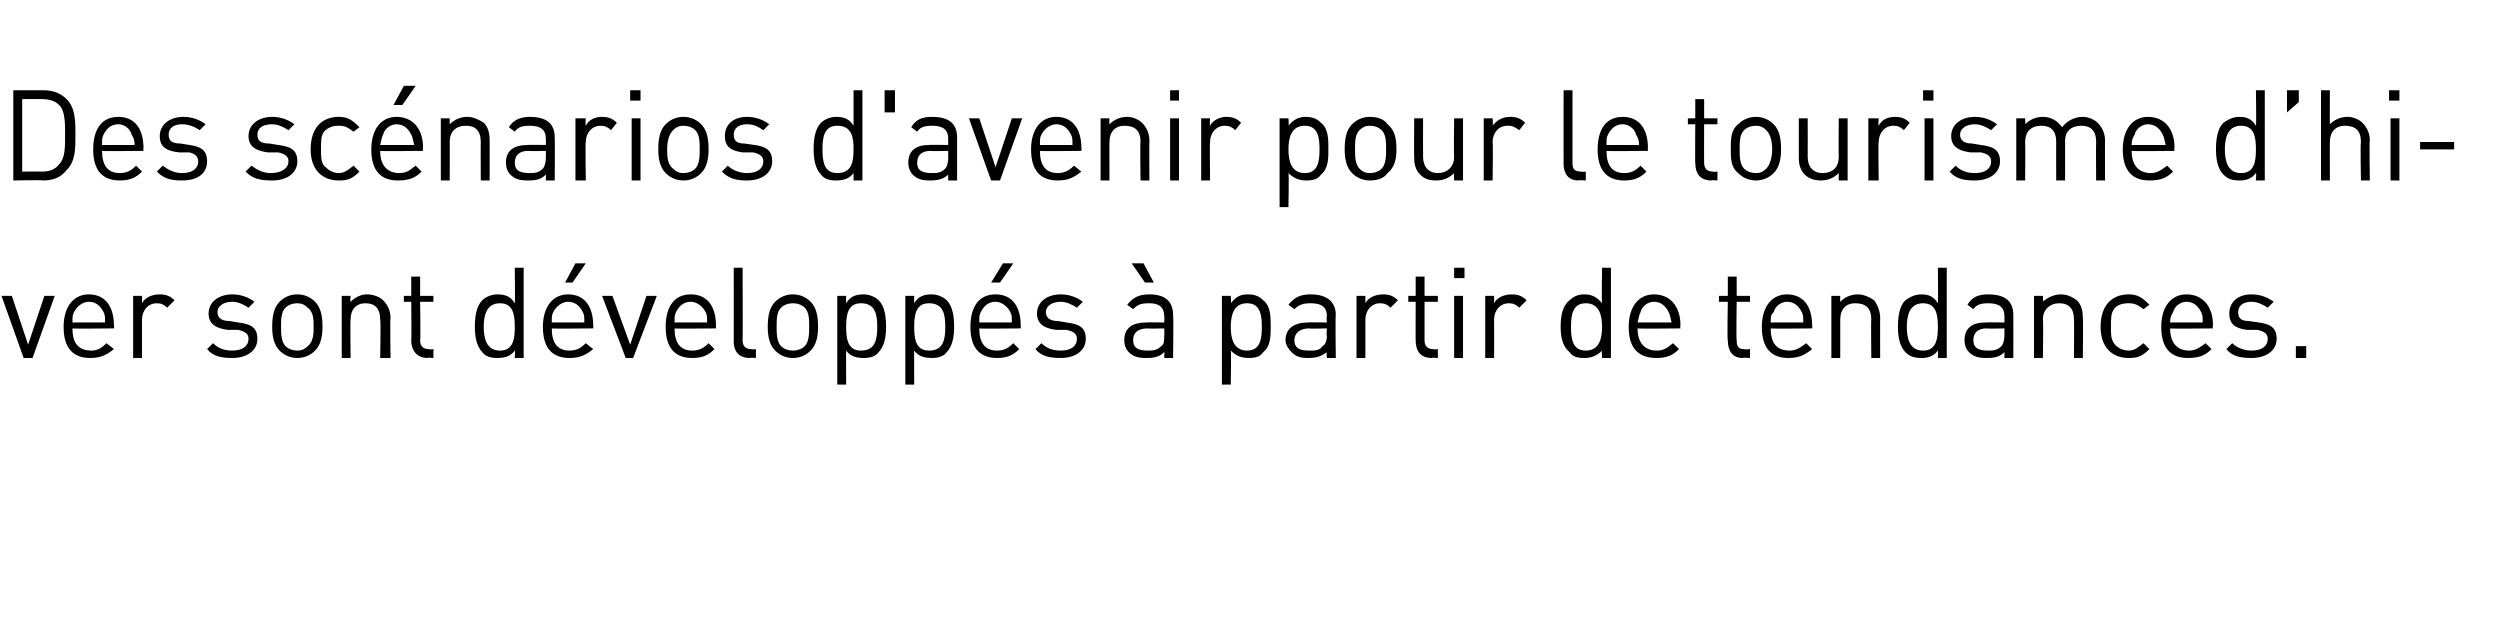
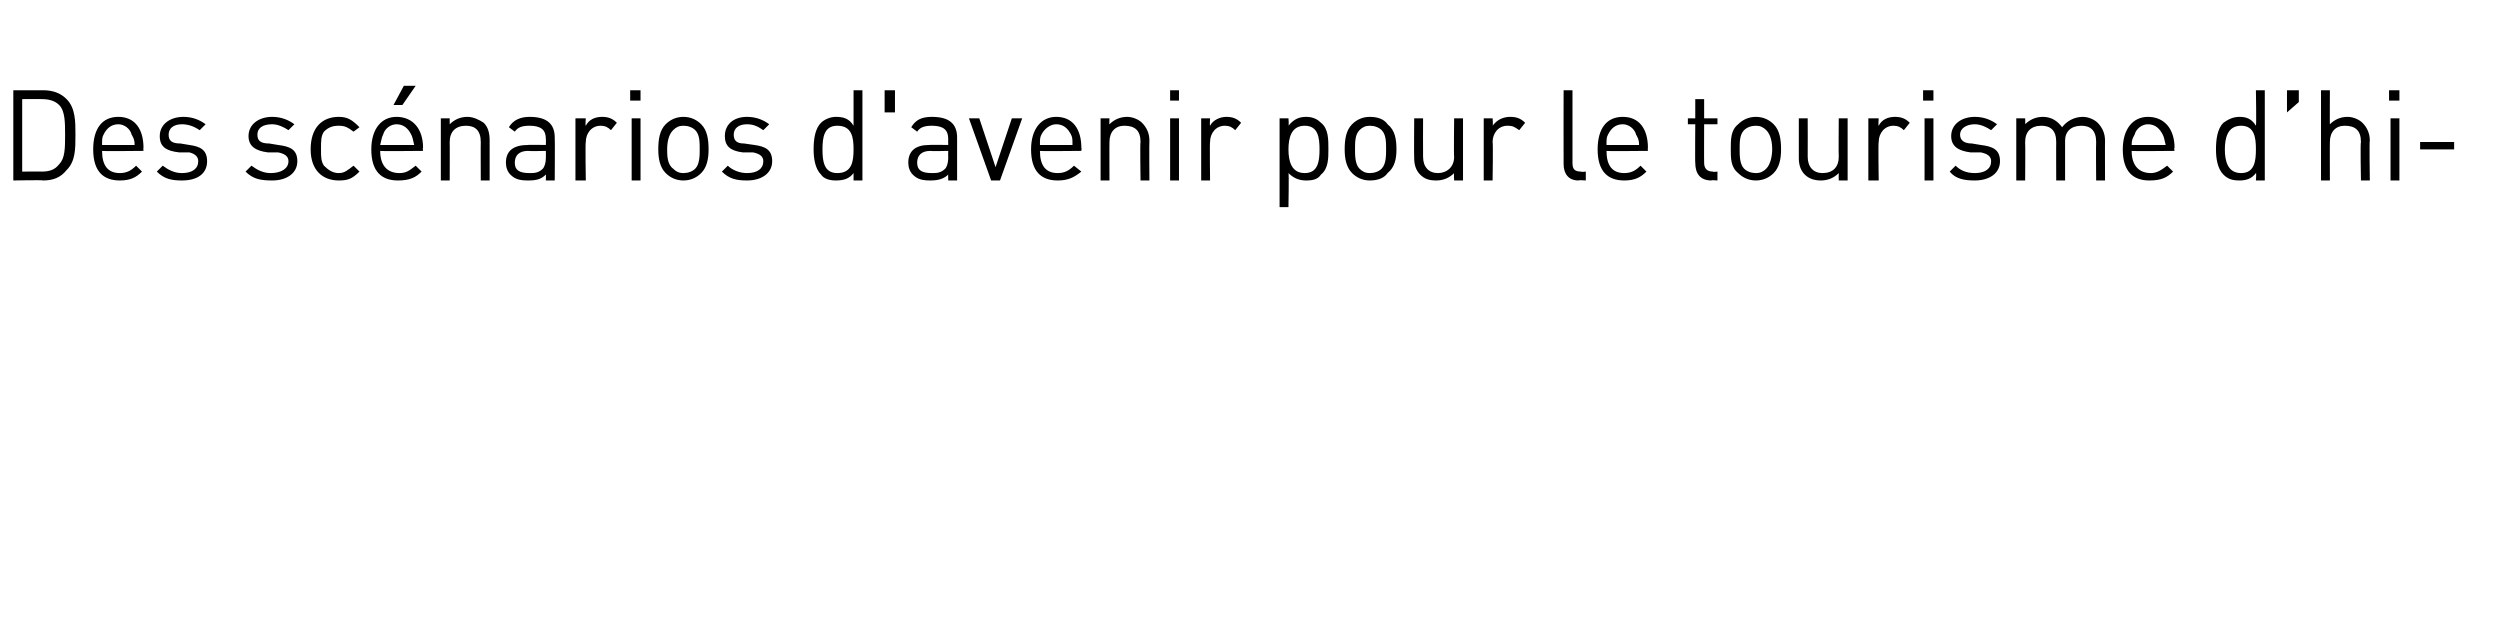
<svg xmlns="http://www.w3.org/2000/svg" version="1.1" width="169px" height="43px" viewBox="0 0 169 43">
  <desc>Des sc narios d'avenir pour le tourisme d’hiver sont d velopp s partir de tendances.</desc>
  <defs />
  <g id="Polygon7265">
-     <path d="M 0.1 20 L 0.8 20 L 1.9 23.3 L 3 20 L 3.7 20 L 2.2 24.2 L 1.6 24.2 L 0.1 20 Z M 7.7 22 C 7.74 21.96 7.7 22.2 7.7 22.2 C 7.7 22.2 4.92 22.23 4.9 22.2 C 4.9 23.2 5.3 23.7 6.2 23.7 C 6.6 23.7 6.9 23.5 7.2 23.2 C 7.2 23.2 7.7 23.6 7.7 23.6 C 7.2 24 6.8 24.2 6.1 24.2 C 5 24.2 4.3 23.6 4.3 22.1 C 4.3 20.7 5 19.9 6 19.9 C 7.1 19.9 7.7 20.7 7.7 22 Z M 5 21.1 C 4.9 21.3 4.9 21.4 4.9 21.8 C 4.9 21.8 7.1 21.8 7.1 21.8 C 7.1 21.4 7.1 21.3 7 21.1 C 6.8 20.7 6.5 20.4 6 20.4 C 5.6 20.4 5.2 20.7 5 21.1 Z M 11.8 20.3 C 11.8 20.3 11.3 20.8 11.3 20.8 C 11.1 20.6 10.9 20.5 10.6 20.5 C 10 20.5 9.6 21 9.6 21.6 C 9.6 21.6 9.6 24.2 9.6 24.2 L 9 24.2 L 9 20 L 9.6 20 C 9.6 20 9.6 20.49 9.6 20.5 C 9.8 20.1 10.3 19.9 10.8 19.9 C 11.2 19.9 11.5 20 11.8 20.3 Z M 17.2 20.4 C 17.2 20.4 16.8 20.8 16.8 20.8 C 16.5 20.6 16.1 20.4 15.7 20.4 C 15.1 20.4 14.7 20.7 14.7 21.1 C 14.7 21.5 15 21.7 15.5 21.7 C 15.5 21.7 16.1 21.8 16.1 21.8 C 16.9 21.9 17.4 22.1 17.4 22.9 C 17.4 23.7 16.7 24.2 15.7 24.2 C 15 24.2 14.4 24.1 14 23.6 C 14 23.6 14.4 23.2 14.4 23.2 C 14.7 23.5 15.1 23.7 15.7 23.7 C 16.4 23.7 16.8 23.4 16.8 22.9 C 16.8 22.6 16.6 22.4 16.1 22.3 C 16.1 22.3 15.4 22.3 15.4 22.3 C 14.6 22.2 14.1 21.9 14.1 21.2 C 14.1 20.4 14.8 19.9 15.7 19.9 C 16.3 19.9 16.8 20.1 17.2 20.4 Z M 21.3 20.4 C 21.7 20.8 21.8 21.4 21.8 22.1 C 21.8 22.7 21.7 23.3 21.3 23.7 C 21 24 20.6 24.2 20.1 24.2 C 19.6 24.2 19.2 24 18.9 23.7 C 18.5 23.3 18.4 22.7 18.4 22.1 C 18.4 21.4 18.5 20.8 18.9 20.4 C 19.2 20.1 19.6 19.9 20.1 19.9 C 20.6 19.9 21 20.1 21.3 20.4 Z M 19.3 20.8 C 19 21.1 19 21.6 19 22.1 C 19 22.5 19 23.1 19.3 23.4 C 19.5 23.6 19.8 23.7 20.1 23.7 C 20.4 23.7 20.6 23.6 20.8 23.4 C 21.2 23.1 21.2 22.5 21.2 22.1 C 21.2 21.6 21.2 21.1 20.8 20.8 C 20.6 20.6 20.4 20.5 20.1 20.5 C 19.8 20.5 19.5 20.6 19.3 20.8 Z M 25.9 20.3 C 26.2 20.6 26.4 21 26.4 21.5 C 26.36 21.49 26.4 24.2 26.4 24.2 L 25.7 24.2 C 25.7 24.2 25.75 21.59 25.7 21.6 C 25.7 20.8 25.3 20.5 24.7 20.5 C 24.1 20.5 23.7 20.9 23.7 21.6 C 23.67 21.59 23.7 24.2 23.7 24.2 L 23.1 24.2 L 23.1 20 L 23.7 20 C 23.7 20 23.66 20.45 23.7 20.4 C 24 20.1 24.4 19.9 24.8 19.9 C 25.3 19.9 25.7 20.1 25.9 20.3 Z M 28.4 20 L 29.3 20 L 29.3 20.4 L 28.4 20.4 C 28.4 20.4 28.44 23.02 28.4 23 C 28.4 23.4 28.6 23.6 29 23.6 C 29.01 23.64 29.3 23.6 29.3 23.6 L 29.3 24.2 C 29.3 24.2 28.9 24.16 28.9 24.2 C 28.2 24.2 27.8 23.7 27.8 23 C 27.83 23.04 27.8 20.4 27.8 20.4 L 27.3 20.4 L 27.3 20 L 27.8 20 L 27.8 18.7 L 28.4 18.7 L 28.4 20 Z M 35.4 24.2 L 34.8 24.2 C 34.8 24.2 34.83 23.67 34.8 23.7 C 34.5 24.1 34.1 24.2 33.6 24.2 C 33.2 24.2 32.8 24.1 32.6 23.8 C 32.2 23.4 32.1 22.7 32.1 22.1 C 32.1 21.4 32.2 20.7 32.6 20.3 C 32.8 20.1 33.2 19.9 33.6 19.9 C 34.1 19.9 34.5 20 34.8 20.5 C 34.83 20.47 34.8 18.1 34.8 18.1 L 35.4 18.1 L 35.4 24.2 Z M 32.7 22.1 C 32.7 22.9 32.9 23.7 33.8 23.7 C 34.7 23.7 34.8 22.9 34.8 22.1 C 34.8 21.3 34.7 20.5 33.8 20.5 C 32.9 20.5 32.7 21.3 32.7 22.1 Z M 40.1 22 C 40.13 21.96 40.1 22.2 40.1 22.2 C 40.1 22.2 37.31 22.23 37.3 22.2 C 37.3 23.2 37.7 23.7 38.5 23.7 C 39 23.7 39.3 23.5 39.6 23.2 C 39.6 23.2 40.1 23.6 40.1 23.6 C 39.6 24 39.2 24.2 38.5 24.2 C 37.4 24.2 36.7 23.6 36.7 22.1 C 36.7 20.7 37.4 19.9 38.4 19.9 C 39.5 19.9 40.1 20.7 40.1 22 Z M 37.4 21.1 C 37.3 21.3 37.3 21.4 37.3 21.8 C 37.3 21.8 39.5 21.8 39.5 21.8 C 39.5 21.4 39.5 21.3 39.4 21.1 C 39.2 20.7 38.9 20.4 38.4 20.4 C 38 20.4 37.6 20.7 37.4 21.1 Z M 38.7 19.1 L 38.2 19.1 L 38.9 17.8 L 39.6 17.8 L 38.7 19.1 Z M 40.7 20 L 41.4 20 L 42.6 23.3 L 43.7 20 L 44.4 20 L 42.8 24.2 L 42.3 24.2 L 40.7 20 Z M 48.4 22 C 48.39 21.96 48.4 22.2 48.4 22.2 C 48.4 22.2 45.57 22.23 45.6 22.2 C 45.6 23.2 46 23.7 46.8 23.7 C 47.3 23.7 47.6 23.5 47.9 23.2 C 47.9 23.2 48.3 23.6 48.3 23.6 C 47.9 24 47.5 24.2 46.8 24.2 C 45.7 24.2 45 23.6 45 22.1 C 45 20.7 45.6 19.9 46.7 19.9 C 47.8 19.9 48.4 20.7 48.4 22 Z M 45.7 21.1 C 45.6 21.3 45.6 21.4 45.6 21.8 C 45.6 21.8 47.8 21.8 47.8 21.8 C 47.8 21.4 47.8 21.3 47.7 21.1 C 47.5 20.7 47.1 20.4 46.7 20.4 C 46.2 20.4 45.9 20.7 45.7 21.1 Z M 50.2 23 C 50.2 23.4 50.4 23.6 50.8 23.6 C 50.78 23.64 51.1 23.6 51.1 23.6 L 51.1 24.2 C 51.1 24.2 50.67 24.16 50.7 24.2 C 49.9 24.2 49.6 23.7 49.6 23.1 C 49.61 23.05 49.6 18.1 49.6 18.1 L 50.2 18.1 C 50.2 18.1 50.22 23.02 50.2 23 Z M 54.8 20.4 C 55.2 20.8 55.3 21.4 55.3 22.1 C 55.3 22.7 55.2 23.3 54.8 23.7 C 54.5 24 54.1 24.2 53.6 24.2 C 53.1 24.2 52.7 24 52.4 23.7 C 52 23.3 51.9 22.7 51.9 22.1 C 51.9 21.4 52 20.8 52.4 20.4 C 52.7 20.1 53.1 19.9 53.6 19.9 C 54.1 19.9 54.5 20.1 54.8 20.4 Z M 52.8 20.8 C 52.5 21.1 52.5 21.6 52.5 22.1 C 52.5 22.5 52.5 23.1 52.8 23.4 C 53 23.6 53.3 23.7 53.6 23.7 C 53.9 23.7 54.2 23.6 54.4 23.4 C 54.7 23.1 54.7 22.5 54.7 22.1 C 54.7 21.6 54.7 21.1 54.4 20.8 C 54.2 20.6 53.9 20.5 53.6 20.5 C 53.3 20.5 53 20.6 52.8 20.8 Z M 59.4 20.3 C 59.8 20.7 59.9 21.4 59.9 22.1 C 59.9 22.7 59.8 23.4 59.4 23.8 C 59.2 24.1 58.8 24.2 58.4 24.2 C 57.9 24.2 57.5 24.1 57.2 23.7 C 57.19 23.67 57.2 26 57.2 26 L 56.6 26 L 56.6 20 L 57.2 20 C 57.2 20 57.19 20.47 57.2 20.5 C 57.5 20 57.9 19.9 58.4 19.9 C 58.8 19.9 59.2 20.1 59.4 20.3 Z M 57.2 22.1 C 57.2 22.9 57.3 23.7 58.2 23.7 C 59.2 23.7 59.3 22.9 59.3 22.1 C 59.3 21.3 59.2 20.5 58.2 20.5 C 57.3 20.5 57.2 21.3 57.2 22.1 Z M 64 20.3 C 64.4 20.7 64.5 21.4 64.5 22.1 C 64.5 22.7 64.4 23.4 64 23.8 C 63.8 24.1 63.4 24.2 63 24.2 C 62.5 24.2 62.1 24.1 61.8 23.7 C 61.79 23.67 61.8 26 61.8 26 L 61.2 26 L 61.2 20 L 61.8 20 C 61.8 20 61.79 20.47 61.8 20.5 C 62.1 20 62.5 19.9 63 19.9 C 63.4 19.9 63.8 20.1 64 20.3 Z M 61.8 22.1 C 61.8 22.9 61.9 23.7 62.8 23.7 C 63.8 23.7 63.9 22.9 63.9 22.1 C 63.9 21.3 63.8 20.5 62.8 20.5 C 61.9 20.5 61.8 21.3 61.8 22.1 Z M 69 22 C 69.01 21.96 69 22.2 69 22.2 C 69 22.2 66.19 22.23 66.2 22.2 C 66.2 23.2 66.6 23.7 67.4 23.7 C 67.9 23.7 68.2 23.5 68.5 23.2 C 68.5 23.2 68.9 23.6 68.9 23.6 C 68.5 24 68.1 24.2 67.4 24.2 C 66.3 24.2 65.6 23.6 65.6 22.1 C 65.6 20.7 66.2 19.9 67.3 19.9 C 68.4 19.9 69 20.7 69 22 Z M 66.3 21.1 C 66.2 21.3 66.2 21.4 66.2 21.8 C 66.2 21.8 68.4 21.8 68.4 21.8 C 68.4 21.4 68.4 21.3 68.3 21.1 C 68.1 20.7 67.7 20.4 67.3 20.4 C 66.8 20.4 66.5 20.7 66.3 21.1 Z M 67.6 19.1 L 67 19.1 L 67.8 17.8 L 68.5 17.8 L 67.6 19.1 Z M 73.2 20.4 C 73.2 20.4 72.8 20.8 72.8 20.8 C 72.5 20.6 72.1 20.4 71.7 20.4 C 71.1 20.4 70.7 20.7 70.7 21.1 C 70.7 21.5 71 21.7 71.5 21.7 C 71.5 21.7 72.1 21.8 72.1 21.8 C 72.9 21.9 73.4 22.1 73.4 22.9 C 73.4 23.7 72.7 24.2 71.7 24.2 C 71 24.2 70.4 24.1 70 23.6 C 70 23.6 70.4 23.2 70.4 23.2 C 70.7 23.5 71.1 23.7 71.7 23.7 C 72.4 23.7 72.8 23.4 72.8 22.9 C 72.8 22.6 72.6 22.4 72.1 22.3 C 72.1 22.3 71.4 22.3 71.4 22.3 C 70.6 22.2 70.1 21.9 70.1 21.2 C 70.1 20.4 70.8 19.9 71.7 19.9 C 72.3 19.9 72.8 20.1 73.2 20.4 Z M 79.3 21.3 C 79.34 21.32 79.3 24.2 79.3 24.2 L 78.7 24.2 C 78.7 24.2 78.73 23.76 78.7 23.8 C 78.4 24.1 78.1 24.2 77.5 24.2 C 76.9 24.2 76.6 24.1 76.3 23.8 C 76.1 23.6 76 23.3 76 23 C 76 22.2 76.5 21.8 77.5 21.8 C 77.48 21.78 78.7 21.8 78.7 21.8 C 78.7 21.8 78.73 21.38 78.7 21.4 C 78.7 20.8 78.4 20.5 77.7 20.5 C 77.1 20.5 76.9 20.6 76.6 20.9 C 76.6 20.9 76.2 20.6 76.2 20.6 C 76.6 20.1 77 19.9 77.7 19.9 C 78.8 19.9 79.3 20.4 79.3 21.3 Z M 77.6 22.2 C 76.9 22.2 76.6 22.5 76.6 23 C 76.6 23.5 76.9 23.7 77.6 23.7 C 77.9 23.7 78.2 23.7 78.5 23.4 C 78.7 23.3 78.7 23 78.7 22.7 C 78.73 22.68 78.7 22.2 78.7 22.2 C 78.7 22.2 77.57 22.23 77.6 22.2 Z M 78 19.1 L 77.4 19.1 L 76.5 17.8 L 77.3 17.8 L 78 19.1 Z M 85.4 20.3 C 85.9 20.7 85.9 21.4 85.9 22.1 C 85.9 22.7 85.9 23.4 85.4 23.8 C 85.2 24.1 84.9 24.2 84.4 24.2 C 84 24.2 83.6 24.1 83.2 23.7 C 83.24 23.67 83.2 26 83.2 26 L 82.6 26 L 82.6 20 L 83.2 20 C 83.2 20 83.24 20.47 83.2 20.5 C 83.6 20 83.9 19.9 84.4 19.9 C 84.9 19.9 85.2 20.1 85.4 20.3 Z M 83.2 22.1 C 83.2 22.9 83.4 23.7 84.3 23.7 C 85.2 23.7 85.3 22.9 85.3 22.1 C 85.3 21.3 85.2 20.5 84.3 20.5 C 83.4 20.5 83.2 21.3 83.2 22.1 Z M 90.3 21.3 C 90.26 21.32 90.3 24.2 90.3 24.2 L 89.7 24.2 C 89.7 24.2 89.65 23.76 89.7 23.8 C 89.3 24.1 89 24.2 88.4 24.2 C 87.9 24.2 87.6 24.1 87.3 23.8 C 87.1 23.6 86.9 23.3 86.9 23 C 86.9 22.2 87.5 21.8 88.4 21.8 C 88.4 21.78 89.7 21.8 89.7 21.8 C 89.7 21.8 89.65 21.38 89.7 21.4 C 89.7 20.8 89.4 20.5 88.6 20.5 C 88.1 20.5 87.8 20.6 87.5 20.9 C 87.5 20.9 87.1 20.6 87.1 20.6 C 87.5 20.1 87.9 19.9 88.6 19.9 C 89.7 19.9 90.3 20.4 90.3 21.3 Z M 88.5 22.2 C 87.9 22.2 87.5 22.5 87.5 23 C 87.5 23.5 87.8 23.7 88.5 23.7 C 88.9 23.7 89.2 23.7 89.4 23.4 C 89.6 23.3 89.7 23 89.7 22.7 C 89.65 22.68 89.7 22.2 89.7 22.2 C 89.7 22.2 88.49 22.23 88.5 22.2 Z M 94.5 20.3 C 94.5 20.3 94 20.8 94 20.8 C 93.8 20.6 93.6 20.5 93.3 20.5 C 92.7 20.5 92.3 21 92.3 21.6 C 92.3 21.6 92.3 24.2 92.3 24.2 L 91.7 24.2 L 91.7 20 L 92.3 20 C 92.3 20 92.3 20.49 92.3 20.5 C 92.5 20.1 93 19.9 93.5 19.9 C 93.9 19.9 94.2 20 94.5 20.3 Z M 96.3 20 L 97.2 20 L 97.2 20.4 L 96.3 20.4 C 96.3 20.4 96.3 23.02 96.3 23 C 96.3 23.4 96.5 23.6 96.9 23.6 C 96.87 23.64 97.2 23.6 97.2 23.6 L 97.2 24.2 C 97.2 24.2 96.76 24.16 96.8 24.2 C 96 24.2 95.7 23.7 95.7 23 C 95.69 23.04 95.7 20.4 95.7 20.4 L 95.2 20.4 L 95.2 20 L 95.7 20 L 95.7 18.7 L 96.3 18.7 L 96.3 20 Z M 98.9 24.2 L 98.3 24.2 L 98.3 20 L 98.9 20 L 98.9 24.2 Z M 99 18.8 L 98.3 18.8 L 98.3 18.1 L 99 18.1 L 99 18.8 Z M 103.2 20.3 C 103.2 20.3 102.7 20.8 102.7 20.8 C 102.5 20.6 102.3 20.5 102 20.5 C 101.4 20.5 101 21 101 21.6 C 101.01 21.6 101 24.2 101 24.2 L 100.4 24.2 L 100.4 20 L 101 20 C 101 20 101.01 20.49 101 20.5 C 101.2 20.1 101.7 19.9 102.2 19.9 C 102.6 19.9 102.9 20 103.2 20.3 Z M 108.9 24.2 L 108.3 24.2 C 108.3 24.2 108.26 23.67 108.3 23.7 C 107.9 24.1 107.5 24.2 107.1 24.2 C 106.6 24.2 106.3 24.1 106.1 23.8 C 105.6 23.4 105.5 22.7 105.5 22.1 C 105.5 21.4 105.6 20.7 106.1 20.3 C 106.3 20.1 106.6 19.9 107.1 19.9 C 107.5 19.9 107.9 20 108.3 20.5 C 108.26 20.47 108.3 18.1 108.3 18.1 L 108.9 18.1 L 108.9 24.2 Z M 106.2 22.1 C 106.2 22.9 106.3 23.7 107.2 23.7 C 108.1 23.7 108.3 22.9 108.3 22.1 C 108.3 21.3 108.1 20.5 107.2 20.5 C 106.3 20.5 106.2 21.3 106.2 22.1 Z M 113.6 22 C 113.56 21.96 113.6 22.2 113.6 22.2 C 113.6 22.2 110.73 22.23 110.7 22.2 C 110.7 23.2 111.2 23.7 112 23.7 C 112.5 23.7 112.7 23.5 113.1 23.2 C 113.1 23.2 113.5 23.6 113.5 23.6 C 113.1 24 112.7 24.2 112 24.2 C 110.8 24.2 110.1 23.6 110.1 22.1 C 110.1 20.7 110.8 19.9 111.8 19.9 C 112.9 19.9 113.6 20.7 113.6 22 Z M 110.9 21.1 C 110.8 21.3 110.8 21.4 110.7 21.8 C 110.7 21.8 113 21.8 113 21.8 C 112.9 21.4 112.9 21.3 112.8 21.1 C 112.6 20.7 112.3 20.4 111.8 20.4 C 111.4 20.4 111 20.7 110.9 21.1 Z M 117.4 20 L 118.3 20 L 118.3 20.4 L 117.4 20.4 C 117.4 20.4 117.36 23.02 117.4 23 C 117.4 23.4 117.5 23.6 117.9 23.6 C 117.93 23.64 118.3 23.6 118.3 23.6 L 118.3 24.2 C 118.3 24.2 117.82 24.16 117.8 24.2 C 117.1 24.2 116.8 23.7 116.8 23 C 116.75 23.04 116.8 20.4 116.8 20.4 L 116.2 20.4 L 116.2 20 L 116.8 20 L 116.8 18.7 L 117.4 18.7 L 117.4 20 Z M 122.5 22 C 122.54 21.96 122.5 22.2 122.5 22.2 C 122.5 22.2 119.72 22.23 119.7 22.2 C 119.7 23.2 120.1 23.7 121 23.7 C 121.4 23.7 121.7 23.5 122.1 23.2 C 122.1 23.2 122.5 23.6 122.5 23.6 C 122 24 121.6 24.2 120.9 24.2 C 119.8 24.2 119.1 23.6 119.1 22.1 C 119.1 20.7 119.8 19.9 120.8 19.9 C 121.9 19.9 122.5 20.7 122.5 22 Z M 119.9 21.1 C 119.7 21.3 119.7 21.4 119.7 21.8 C 119.7 21.8 121.9 21.8 121.9 21.8 C 121.9 21.4 121.9 21.3 121.8 21.1 C 121.6 20.7 121.3 20.4 120.8 20.4 C 120.4 20.4 120 20.7 119.9 21.1 Z M 126.7 20.3 C 126.9 20.6 127.1 21 127.1 21.5 C 127.09 21.49 127.1 24.2 127.1 24.2 L 126.5 24.2 C 126.5 24.2 126.47 21.59 126.5 21.6 C 126.5 20.8 126.1 20.5 125.4 20.5 C 124.8 20.5 124.4 20.9 124.4 21.6 C 124.4 21.59 124.4 24.2 124.4 24.2 L 123.8 24.2 L 123.8 20 L 124.4 20 C 124.4 20 124.39 20.45 124.4 20.4 C 124.7 20.1 125.1 19.9 125.6 19.9 C 126 19.9 126.4 20.1 126.7 20.3 Z M 131.6 24.2 L 131 24.2 C 131 24.2 131.03 23.67 131 23.7 C 130.7 24.1 130.3 24.2 129.9 24.2 C 129.4 24.2 129.1 24.1 128.8 23.8 C 128.4 23.4 128.3 22.7 128.3 22.1 C 128.3 21.4 128.4 20.7 128.8 20.3 C 129.1 20.1 129.4 19.9 129.9 19.9 C 130.3 19.9 130.7 20 131 20.5 C 131.03 20.47 131 18.1 131 18.1 L 131.6 18.1 L 131.6 24.2 Z M 128.9 22.1 C 128.9 22.9 129.1 23.7 130 23.7 C 130.9 23.7 131 22.9 131 22.1 C 131 21.3 130.9 20.5 130 20.5 C 129.1 20.5 128.9 21.3 128.9 22.1 Z M 136.1 21.3 C 136.11 21.32 136.1 24.2 136.1 24.2 L 135.5 24.2 C 135.5 24.2 135.5 23.76 135.5 23.8 C 135.2 24.1 134.9 24.2 134.3 24.2 C 133.7 24.2 133.4 24.1 133.1 23.8 C 132.9 23.6 132.8 23.3 132.8 23 C 132.8 22.2 133.3 21.8 134.2 21.8 C 134.25 21.78 135.5 21.8 135.5 21.8 C 135.5 21.8 135.5 21.38 135.5 21.4 C 135.5 20.8 135.2 20.5 134.4 20.5 C 133.9 20.5 133.6 20.6 133.4 20.9 C 133.4 20.9 133 20.6 133 20.6 C 133.3 20.1 133.7 19.9 134.4 19.9 C 135.6 19.9 136.1 20.4 136.1 21.3 Z M 134.3 22.2 C 133.7 22.2 133.4 22.5 133.4 23 C 133.4 23.5 133.7 23.7 134.4 23.7 C 134.7 23.7 135 23.7 135.3 23.4 C 135.4 23.3 135.5 23 135.5 22.7 C 135.5 22.68 135.5 22.2 135.5 22.2 C 135.5 22.2 134.33 22.23 134.3 22.2 Z M 140.4 20.3 C 140.7 20.6 140.8 21 140.8 21.5 C 140.83 21.49 140.8 24.2 140.8 24.2 L 140.2 24.2 C 140.2 24.2 140.22 21.59 140.2 21.6 C 140.2 20.8 139.8 20.5 139.2 20.5 C 138.6 20.5 138.1 20.9 138.1 21.6 C 138.14 21.59 138.1 24.2 138.1 24.2 L 137.5 24.2 L 137.5 20 L 138.1 20 C 138.1 20 138.14 20.45 138.1 20.4 C 138.4 20.1 138.9 19.9 139.3 19.9 C 139.8 19.9 140.1 20.1 140.4 20.3 Z M 145.3 20.6 C 145.3 20.6 144.9 20.9 144.9 20.9 C 144.5 20.6 144.3 20.5 143.9 20.5 C 143.5 20.5 143.1 20.6 142.9 20.9 C 142.7 21.2 142.7 21.5 142.7 22.1 C 142.7 22.6 142.7 22.9 142.9 23.2 C 143.1 23.5 143.5 23.7 143.9 23.7 C 144.3 23.7 144.5 23.5 144.9 23.2 C 144.9 23.2 145.3 23.6 145.3 23.6 C 144.8 24.1 144.5 24.2 143.9 24.2 C 142.8 24.2 142 23.5 142 22.1 C 142 20.6 142.8 19.9 143.9 19.9 C 144.5 19.9 144.8 20.1 145.3 20.6 Z M 149.6 22 C 149.55 21.96 149.6 22.2 149.6 22.2 C 149.6 22.2 146.73 22.23 146.7 22.2 C 146.7 23.2 147.2 23.7 148 23.7 C 148.4 23.7 148.7 23.5 149.1 23.2 C 149.1 23.2 149.5 23.6 149.5 23.6 C 149.1 24 148.7 24.2 147.9 24.2 C 146.8 24.2 146.1 23.6 146.1 22.1 C 146.1 20.7 146.8 19.9 147.8 19.9 C 148.9 19.9 149.6 20.7 149.6 22 Z M 146.9 21.1 C 146.8 21.3 146.7 21.4 146.7 21.8 C 146.7 21.8 148.9 21.8 148.9 21.8 C 148.9 21.4 148.9 21.3 148.8 21.1 C 148.6 20.7 148.3 20.4 147.8 20.4 C 147.4 20.4 147 20.7 146.9 21.1 Z M 153.7 20.4 C 153.7 20.4 153.3 20.8 153.3 20.8 C 153 20.6 152.6 20.4 152.2 20.4 C 151.6 20.4 151.3 20.7 151.3 21.1 C 151.3 21.5 151.5 21.7 152 21.7 C 152 21.7 152.7 21.8 152.7 21.8 C 153.4 21.9 153.9 22.1 153.9 22.9 C 153.9 23.7 153.2 24.2 152.2 24.2 C 151.5 24.2 150.9 24.1 150.5 23.6 C 150.5 23.6 150.9 23.2 150.9 23.2 C 151.2 23.5 151.7 23.7 152.2 23.7 C 152.9 23.7 153.3 23.4 153.3 22.9 C 153.3 22.6 153.1 22.4 152.6 22.3 C 152.6 22.3 151.9 22.3 151.9 22.3 C 151.1 22.2 150.7 21.9 150.7 21.2 C 150.7 20.4 151.3 19.9 152.2 19.9 C 152.8 19.9 153.3 20.1 153.7 20.4 Z M 155.9 24.2 L 155.2 24.2 L 155.2 23.4 L 155.9 23.4 L 155.9 24.2 Z " stroke="none" fill="#000" />
-   </g>
+     </g>
  <g id="Polygon7264">
    <path d="M 2.9 6.1 C 3.6 6.1 4.1 6.3 4.5 6.7 C 5.1 7.3 5.1 8.2 5.1 9.1 C 5.1 10.1 5.1 10.9 4.5 11.5 C 4.1 12 3.6 12.2 2.9 12.2 C 2.95 12.16 0.9 12.2 0.9 12.2 L 0.9 6.1 C 0.9 6.1 2.95 6.11 2.9 6.1 Z M 1.5 6.7 L 1.5 11.6 C 1.5 11.6 2.84 11.59 2.8 11.6 C 3.3 11.6 3.7 11.5 4 11.1 C 4.4 10.7 4.4 10 4.4 9.1 C 4.4 8.3 4.4 7.5 4 7.1 C 3.7 6.8 3.3 6.7 2.8 6.7 C 2.84 6.69 1.5 6.7 1.5 6.7 Z M 9.7 10 C 9.68 9.96 9.7 10.2 9.7 10.2 C 9.7 10.2 6.86 10.23 6.9 10.2 C 6.9 11.2 7.3 11.7 8.1 11.7 C 8.6 11.7 8.9 11.5 9.2 11.2 C 9.2 11.2 9.6 11.6 9.6 11.6 C 9.2 12 8.8 12.2 8.1 12.2 C 7 12.2 6.3 11.6 6.3 10.1 C 6.3 8.7 6.9 7.9 8 7.9 C 9.1 7.9 9.7 8.7 9.7 10 Z M 7 9.1 C 6.9 9.3 6.9 9.4 6.9 9.8 C 6.9 9.8 9.1 9.8 9.1 9.8 C 9.1 9.4 9 9.3 8.9 9.1 C 8.8 8.7 8.4 8.4 8 8.4 C 7.5 8.4 7.2 8.7 7 9.1 Z M 13.9 8.4 C 13.9 8.4 13.5 8.8 13.5 8.8 C 13.2 8.6 12.8 8.4 12.3 8.4 C 11.7 8.4 11.4 8.7 11.4 9.1 C 11.4 9.5 11.6 9.7 12.2 9.7 C 12.2 9.7 12.8 9.8 12.8 9.8 C 13.5 9.9 14 10.1 14 10.9 C 14 11.7 13.4 12.2 12.3 12.2 C 11.6 12.2 11.1 12.1 10.6 11.6 C 10.6 11.6 11 11.2 11 11.2 C 11.4 11.5 11.8 11.7 12.3 11.7 C 13 11.7 13.4 11.4 13.4 10.9 C 13.4 10.6 13.2 10.4 12.8 10.3 C 12.8 10.3 12.1 10.3 12.1 10.3 C 11.2 10.2 10.8 9.9 10.8 9.2 C 10.8 8.4 11.5 7.9 12.4 7.9 C 13 7.9 13.5 8.1 13.9 8.4 Z M 19.9 8.4 C 19.9 8.4 19.5 8.8 19.5 8.8 C 19.2 8.6 18.8 8.4 18.4 8.4 C 17.7 8.4 17.4 8.7 17.4 9.1 C 17.4 9.5 17.6 9.7 18.2 9.7 C 18.2 9.7 18.8 9.8 18.8 9.8 C 19.6 9.9 20.1 10.1 20.1 10.9 C 20.1 11.7 19.4 12.2 18.4 12.2 C 17.6 12.2 17.1 12.1 16.6 11.6 C 16.6 11.6 17 11.2 17 11.2 C 17.4 11.5 17.8 11.7 18.3 11.7 C 19 11.7 19.5 11.4 19.5 10.9 C 19.5 10.6 19.3 10.4 18.8 10.3 C 18.8 10.3 18.1 10.3 18.1 10.3 C 17.3 10.2 16.8 9.9 16.8 9.2 C 16.8 8.4 17.5 7.9 18.4 7.9 C 19 7.9 19.5 8.1 19.9 8.4 Z M 24.3 8.6 C 24.3 8.6 23.9 8.9 23.9 8.9 C 23.5 8.6 23.3 8.5 22.9 8.5 C 22.5 8.5 22.2 8.6 21.9 8.9 C 21.7 9.2 21.7 9.5 21.7 10.1 C 21.7 10.6 21.7 10.9 21.9 11.2 C 22.2 11.5 22.5 11.7 22.9 11.7 C 23.3 11.7 23.5 11.5 23.9 11.2 C 23.9 11.2 24.3 11.6 24.3 11.6 C 23.8 12.1 23.5 12.2 22.9 12.2 C 21.8 12.2 21 11.5 21 10.1 C 21 8.6 21.8 7.9 22.9 7.9 C 23.5 7.9 23.8 8.1 24.3 8.6 Z M 28.6 10 C 28.56 9.96 28.6 10.2 28.6 10.2 C 28.6 10.2 25.73 10.23 25.7 10.2 C 25.7 11.2 26.2 11.7 27 11.7 C 27.5 11.7 27.7 11.5 28.1 11.2 C 28.1 11.2 28.5 11.6 28.5 11.6 C 28.1 12 27.7 12.2 26.9 12.2 C 25.8 12.2 25.1 11.6 25.1 10.1 C 25.1 8.7 25.8 7.9 26.8 7.9 C 27.9 7.9 28.6 8.7 28.6 10 Z M 25.9 9.1 C 25.8 9.3 25.8 9.4 25.7 9.8 C 25.7 9.8 28 9.8 28 9.8 C 27.9 9.4 27.9 9.3 27.8 9.1 C 27.6 8.7 27.3 8.4 26.8 8.4 C 26.4 8.4 26 8.7 25.9 9.1 Z M 27.2 7.1 L 26.6 7.1 L 27.3 5.8 L 28.1 5.8 L 27.2 7.1 Z M 32.7 8.3 C 33 8.6 33.1 9 33.1 9.5 C 33.1 9.49 33.1 12.2 33.1 12.2 L 32.5 12.2 C 32.5 12.2 32.49 9.59 32.5 9.6 C 32.5 8.8 32.1 8.5 31.5 8.5 C 30.8 8.5 30.4 8.9 30.4 9.6 C 30.41 9.59 30.4 12.2 30.4 12.2 L 29.8 12.2 L 29.8 8 L 30.4 8 C 30.4 8 30.4 8.45 30.4 8.4 C 30.7 8.1 31.1 7.9 31.6 7.9 C 32 7.9 32.4 8.1 32.7 8.3 Z M 37.5 9.3 C 37.52 9.32 37.5 12.2 37.5 12.2 L 36.9 12.2 C 36.9 12.2 36.91 11.76 36.9 11.8 C 36.6 12.1 36.3 12.2 35.7 12.2 C 35.1 12.2 34.8 12.1 34.5 11.8 C 34.3 11.6 34.2 11.3 34.2 11 C 34.2 10.2 34.7 9.8 35.7 9.8 C 35.66 9.78 36.9 9.8 36.9 9.8 C 36.9 9.8 36.91 9.38 36.9 9.4 C 36.9 8.8 36.6 8.5 35.8 8.5 C 35.3 8.5 35 8.6 34.8 8.9 C 34.8 8.9 34.4 8.6 34.4 8.6 C 34.7 8.1 35.2 7.9 35.8 7.9 C 37 7.9 37.5 8.4 37.5 9.3 Z M 35.7 10.2 C 35.1 10.2 34.8 10.5 34.8 11 C 34.8 11.5 35.1 11.7 35.8 11.7 C 36.1 11.7 36.4 11.7 36.7 11.4 C 36.8 11.3 36.9 11 36.9 10.7 C 36.91 10.68 36.9 10.2 36.9 10.2 C 36.9 10.2 35.75 10.23 35.7 10.2 Z M 41.7 8.3 C 41.7 8.3 41.3 8.8 41.3 8.8 C 41.1 8.6 40.9 8.5 40.6 8.5 C 40 8.5 39.6 9 39.6 9.6 C 39.56 9.6 39.6 12.2 39.6 12.2 L 38.9 12.2 L 38.9 8 L 39.6 8 C 39.6 8 39.56 8.49 39.6 8.5 C 39.8 8.1 40.2 7.9 40.7 7.9 C 41.1 7.9 41.4 8 41.7 8.3 Z M 43.3 12.2 L 42.7 12.2 L 42.7 8 L 43.3 8 L 43.3 12.2 Z M 43.3 6.8 L 42.6 6.8 L 42.6 6.1 L 43.3 6.1 L 43.3 6.8 Z M 47.4 8.4 C 47.8 8.8 47.9 9.4 47.9 10.1 C 47.9 10.7 47.8 11.3 47.4 11.7 C 47.1 12 46.7 12.2 46.2 12.2 C 45.7 12.2 45.3 12 45 11.7 C 44.6 11.3 44.5 10.7 44.5 10.1 C 44.5 9.4 44.6 8.8 45 8.4 C 45.3 8.1 45.7 7.9 46.2 7.9 C 46.7 7.9 47.1 8.1 47.4 8.4 Z M 45.5 8.8 C 45.2 9.1 45.1 9.6 45.1 10.1 C 45.1 10.5 45.1 11.1 45.5 11.4 C 45.7 11.6 45.9 11.7 46.2 11.7 C 46.5 11.7 46.8 11.6 47 11.4 C 47.3 11.1 47.3 10.5 47.3 10.1 C 47.3 9.6 47.3 9.1 47 8.8 C 46.8 8.6 46.5 8.5 46.2 8.5 C 45.9 8.5 45.7 8.6 45.5 8.8 Z M 52 8.4 C 52 8.4 51.6 8.8 51.6 8.8 C 51.3 8.6 51 8.4 50.5 8.4 C 49.9 8.4 49.6 8.7 49.6 9.1 C 49.6 9.5 49.8 9.7 50.3 9.7 C 50.3 9.7 51 9.8 51 9.8 C 51.7 9.9 52.2 10.1 52.2 10.9 C 52.2 11.7 51.5 12.2 50.5 12.2 C 49.8 12.2 49.3 12.1 48.8 11.6 C 48.8 11.6 49.2 11.2 49.2 11.2 C 49.5 11.5 50 11.7 50.5 11.7 C 51.2 11.7 51.6 11.4 51.6 10.9 C 51.6 10.6 51.4 10.4 50.9 10.3 C 50.9 10.3 50.2 10.3 50.2 10.3 C 49.4 10.2 49 9.9 49 9.2 C 49 8.4 49.6 7.9 50.5 7.9 C 51.1 7.9 51.6 8.1 52 8.4 Z M 58.3 12.2 L 57.7 12.2 C 57.7 12.2 57.7 11.67 57.7 11.7 C 57.4 12.1 57 12.2 56.5 12.2 C 56.1 12.2 55.7 12.1 55.5 11.8 C 55.1 11.4 55 10.7 55 10.1 C 55 9.4 55.1 8.7 55.5 8.3 C 55.7 8.1 56.1 7.9 56.5 7.9 C 57 7.9 57.4 8 57.7 8.5 C 57.7 8.47 57.7 6.1 57.7 6.1 L 58.3 6.1 L 58.3 12.2 Z M 55.6 10.1 C 55.6 10.9 55.7 11.7 56.6 11.7 C 57.6 11.7 57.7 10.9 57.7 10.1 C 57.7 9.3 57.6 8.5 56.6 8.5 C 55.7 8.5 55.6 9.3 55.6 10.1 Z M 60.5 7.6 L 59.8 7.6 L 59.8 6.1 L 60.5 6.1 L 60.5 7.6 Z M 64.7 9.3 C 64.7 9.32 64.7 12.2 64.7 12.2 L 64.1 12.2 C 64.1 12.2 64.09 11.76 64.1 11.8 C 63.8 12.1 63.4 12.2 62.9 12.2 C 62.3 12.2 62 12.1 61.7 11.8 C 61.5 11.6 61.4 11.3 61.4 11 C 61.4 10.2 61.9 9.8 62.8 9.8 C 62.84 9.78 64.1 9.8 64.1 9.8 C 64.1 9.8 64.09 9.38 64.1 9.4 C 64.1 8.8 63.8 8.5 63 8.5 C 62.5 8.5 62.2 8.6 62 8.9 C 62 8.9 61.6 8.6 61.6 8.6 C 61.9 8.1 62.3 7.9 63 7.9 C 64.2 7.9 64.7 8.4 64.7 9.3 Z M 62.9 10.2 C 62.3 10.2 62 10.5 62 11 C 62 11.5 62.3 11.7 63 11.7 C 63.3 11.7 63.6 11.7 63.9 11.4 C 64 11.3 64.1 11 64.1 10.7 C 64.09 10.68 64.1 10.2 64.1 10.2 C 64.1 10.2 62.93 10.23 62.9 10.2 Z M 65.5 8 L 66.2 8 L 67.3 11.3 L 68.4 8 L 69.1 8 L 67.6 12.2 L 67 12.2 L 65.5 8 Z M 73.1 10 C 73.13 9.96 73.1 10.2 73.1 10.2 C 73.1 10.2 70.31 10.23 70.3 10.2 C 70.3 11.2 70.7 11.7 71.5 11.7 C 72 11.7 72.3 11.5 72.6 11.2 C 72.6 11.2 73.1 11.6 73.1 11.6 C 72.6 12 72.2 12.2 71.5 12.2 C 70.4 12.2 69.7 11.6 69.7 10.1 C 69.7 8.7 70.4 7.9 71.4 7.9 C 72.5 7.9 73.1 8.7 73.1 10 Z M 70.4 9.1 C 70.3 9.3 70.3 9.4 70.3 9.8 C 70.3 9.8 72.5 9.8 72.5 9.8 C 72.5 9.4 72.5 9.3 72.4 9.1 C 72.2 8.7 71.9 8.4 71.4 8.4 C 71 8.4 70.6 8.7 70.4 9.1 Z M 77.2 8.3 C 77.5 8.6 77.7 9 77.7 9.5 C 77.68 9.49 77.7 12.2 77.7 12.2 L 77.1 12.2 C 77.1 12.2 77.06 9.59 77.1 9.6 C 77.1 8.8 76.7 8.5 76 8.5 C 75.4 8.5 75 8.9 75 9.6 C 74.99 9.59 75 12.2 75 12.2 L 74.4 12.2 L 74.4 8 L 75 8 C 75 8 74.98 8.45 75 8.4 C 75.3 8.1 75.7 7.9 76.2 7.9 C 76.6 7.9 77 8.1 77.2 8.3 Z M 79.7 12.2 L 79.1 12.2 L 79.1 8 L 79.7 8 L 79.7 12.2 Z M 79.7 6.8 L 79.1 6.8 L 79.1 6.1 L 79.7 6.1 L 79.7 6.8 Z M 83.9 8.3 C 83.9 8.3 83.5 8.8 83.5 8.8 C 83.3 8.6 83.1 8.5 82.8 8.5 C 82.2 8.5 81.8 9 81.8 9.6 C 81.77 9.6 81.8 12.2 81.8 12.2 L 81.2 12.2 L 81.2 8 L 81.8 8 C 81.8 8 81.77 8.49 81.8 8.5 C 82 8.1 82.5 7.9 82.9 7.9 C 83.3 7.9 83.6 8 83.9 8.3 Z M 89.3 8.3 C 89.8 8.7 89.8 9.4 89.8 10.1 C 89.8 10.7 89.8 11.4 89.3 11.8 C 89.1 12.1 88.8 12.2 88.3 12.2 C 87.9 12.2 87.5 12.1 87.1 11.7 C 87.14 11.67 87.1 14 87.1 14 L 86.5 14 L 86.5 8 L 87.1 8 C 87.1 8 87.14 8.47 87.1 8.5 C 87.5 8 87.9 7.9 88.3 7.9 C 88.8 7.9 89.1 8.1 89.3 8.3 Z M 87.1 10.1 C 87.1 10.9 87.3 11.7 88.2 11.7 C 89.1 11.7 89.2 10.9 89.2 10.1 C 89.2 9.3 89.1 8.5 88.2 8.5 C 87.3 8.5 87.1 9.3 87.1 10.1 Z M 93.8 8.4 C 94.3 8.8 94.4 9.4 94.4 10.1 C 94.4 10.7 94.3 11.3 93.8 11.7 C 93.6 12 93.2 12.2 92.6 12.2 C 92.1 12.2 91.7 12 91.4 11.7 C 91 11.3 90.9 10.7 90.9 10.1 C 90.9 9.4 91 8.8 91.4 8.4 C 91.7 8.1 92.1 7.9 92.6 7.9 C 93.2 7.9 93.6 8.1 93.8 8.4 Z M 91.9 8.8 C 91.6 9.1 91.6 9.6 91.6 10.1 C 91.6 10.5 91.6 11.1 91.9 11.4 C 92.1 11.6 92.3 11.7 92.6 11.7 C 92.9 11.7 93.2 11.6 93.4 11.4 C 93.7 11.1 93.7 10.5 93.7 10.1 C 93.7 9.6 93.7 9.1 93.4 8.8 C 93.2 8.6 92.9 8.5 92.6 8.5 C 92.3 8.5 92.1 8.6 91.9 8.8 Z M 98.9 12.2 L 98.3 12.2 C 98.3 12.2 98.27 11.7 98.3 11.7 C 98 12 97.6 12.2 97.1 12.2 C 96.6 12.2 96.3 12.1 96 11.8 C 95.7 11.5 95.6 11.1 95.6 10.7 C 95.58 10.65 95.6 8 95.6 8 L 96.2 8 C 96.2 8 96.19 10.56 96.2 10.6 C 96.2 11.3 96.6 11.7 97.2 11.7 C 97.8 11.7 98.3 11.3 98.3 10.6 C 98.27 10.56 98.3 8 98.3 8 L 98.9 8 L 98.9 12.2 Z M 103.1 8.3 C 103.1 8.3 102.7 8.8 102.7 8.8 C 102.4 8.6 102.3 8.5 101.9 8.5 C 101.3 8.5 100.9 9 100.9 9.6 C 100.94 9.6 100.9 12.2 100.9 12.2 L 100.3 12.2 L 100.3 8 L 100.9 8 C 100.9 8 100.94 8.49 100.9 8.5 C 101.2 8.1 101.6 7.9 102.1 7.9 C 102.5 7.9 102.8 8 103.1 8.3 Z M 106.3 11 C 106.3 11.4 106.4 11.6 106.9 11.6 C 106.86 11.64 107.2 11.6 107.2 11.6 L 107.2 12.2 C 107.2 12.2 106.75 12.16 106.7 12.2 C 106 12.2 105.7 11.7 105.7 11.1 C 105.69 11.05 105.7 6.1 105.7 6.1 L 106.3 6.1 C 106.3 6.1 106.3 11.02 106.3 11 Z M 111.4 10 C 111.38 9.96 111.4 10.2 111.4 10.2 C 111.4 10.2 108.56 10.23 108.6 10.2 C 108.6 11.2 109 11.7 109.8 11.7 C 110.3 11.7 110.6 11.5 110.9 11.2 C 110.9 11.2 111.3 11.6 111.3 11.6 C 110.9 12 110.5 12.2 109.8 12.2 C 108.7 12.2 108 11.6 108 10.1 C 108 8.7 108.6 7.9 109.7 7.9 C 110.8 7.9 111.4 8.7 111.4 10 Z M 108.7 9.1 C 108.6 9.3 108.6 9.4 108.6 9.8 C 108.6 9.8 110.8 9.8 110.8 9.8 C 110.8 9.4 110.7 9.3 110.6 9.1 C 110.5 8.7 110.1 8.4 109.7 8.4 C 109.2 8.4 108.9 8.7 108.7 9.1 Z M 115.2 8 L 116.1 8 L 116.1 8.4 L 115.2 8.4 C 115.2 8.4 115.19 11.02 115.2 11 C 115.2 11.4 115.4 11.6 115.8 11.6 C 115.76 11.64 116.1 11.6 116.1 11.6 L 116.1 12.2 C 116.1 12.2 115.65 12.16 115.7 12.2 C 114.9 12.2 114.6 11.7 114.6 11 C 114.58 11.04 114.6 8.4 114.6 8.4 L 114.1 8.4 L 114.1 8 L 114.6 8 L 114.6 6.7 L 115.2 6.7 L 115.2 8 Z M 119.9 8.4 C 120.3 8.8 120.4 9.4 120.4 10.1 C 120.4 10.7 120.3 11.3 119.9 11.7 C 119.6 12 119.2 12.2 118.7 12.2 C 118.2 12.2 117.8 12 117.5 11.7 C 117 11.3 117 10.7 117 10.1 C 117 9.4 117 8.8 117.5 8.4 C 117.8 8.1 118.2 7.9 118.7 7.9 C 119.2 7.9 119.6 8.1 119.9 8.4 Z M 117.9 8.8 C 117.6 9.1 117.6 9.6 117.6 10.1 C 117.6 10.5 117.6 11.1 117.9 11.4 C 118.1 11.6 118.4 11.7 118.7 11.7 C 119 11.7 119.2 11.6 119.4 11.4 C 119.7 11.1 119.8 10.5 119.8 10.1 C 119.8 9.6 119.7 9.1 119.4 8.8 C 119.2 8.6 119 8.5 118.7 8.5 C 118.4 8.5 118.1 8.6 117.9 8.8 Z M 124.9 12.2 L 124.3 12.2 C 124.3 12.2 124.29 11.7 124.3 11.7 C 124 12 123.6 12.2 123.1 12.2 C 122.7 12.2 122.3 12.1 122 11.8 C 121.7 11.5 121.6 11.1 121.6 10.7 C 121.6 10.65 121.6 8 121.6 8 L 122.2 8 C 122.2 8 122.21 10.56 122.2 10.6 C 122.2 11.3 122.6 11.7 123.2 11.7 C 123.9 11.7 124.3 11.3 124.3 10.6 C 124.28 10.56 124.3 8 124.3 8 L 124.9 8 L 124.9 12.2 Z M 129.1 8.3 C 129.1 8.3 128.7 8.8 128.7 8.8 C 128.5 8.6 128.3 8.5 128 8.5 C 127.4 8.5 127 9 127 9.6 C 126.96 9.6 127 12.2 127 12.2 L 126.3 12.2 L 126.3 8 L 127 8 C 127 8 126.96 8.49 127 8.5 C 127.2 8.1 127.6 7.9 128.1 7.9 C 128.5 7.9 128.8 8 129.1 8.3 Z M 130.7 12.2 L 130.1 12.2 L 130.1 8 L 130.7 8 L 130.7 12.2 Z M 130.7 6.8 L 130 6.8 L 130 6.1 L 130.7 6.1 L 130.7 6.8 Z M 135 8.4 C 135 8.4 134.6 8.8 134.6 8.8 C 134.3 8.6 133.9 8.4 133.5 8.4 C 132.9 8.4 132.5 8.7 132.5 9.1 C 132.5 9.5 132.8 9.7 133.3 9.7 C 133.3 9.7 133.9 9.8 133.9 9.8 C 134.7 9.9 135.2 10.1 135.2 10.9 C 135.2 11.7 134.5 12.2 133.5 12.2 C 132.8 12.2 132.2 12.1 131.8 11.6 C 131.8 11.6 132.2 11.2 132.2 11.2 C 132.5 11.5 132.9 11.7 133.5 11.7 C 134.2 11.7 134.6 11.4 134.6 10.9 C 134.6 10.6 134.4 10.4 133.9 10.3 C 133.9 10.3 133.2 10.3 133.2 10.3 C 132.4 10.2 131.9 9.9 131.9 9.2 C 131.9 8.4 132.6 7.9 133.5 7.9 C 134.1 7.9 134.6 8.1 135 8.4 Z M 141.8 8.3 C 142.1 8.6 142.3 9 142.3 9.5 C 142.29 9.49 142.3 12.2 142.3 12.2 L 141.7 12.2 C 141.7 12.2 141.68 9.59 141.7 9.6 C 141.7 8.8 141.3 8.5 140.7 8.5 C 140 8.5 139.6 8.9 139.6 9.5 C 139.6 9.52 139.6 12.2 139.6 12.2 L 139 12.2 C 139 12.2 138.99 9.59 139 9.6 C 139 8.8 138.6 8.5 138 8.5 C 137.3 8.5 136.9 8.9 136.9 9.6 C 136.92 9.59 136.9 12.2 136.9 12.2 L 136.3 12.2 L 136.3 8 L 136.9 8 C 136.9 8 136.92 8.44 136.9 8.4 C 137.2 8.1 137.6 7.9 138.1 7.9 C 138.7 7.9 139.1 8.2 139.4 8.6 C 139.7 8.2 140.2 7.9 140.8 7.9 C 141.2 7.9 141.6 8.1 141.8 8.3 Z M 147 10 C 146.95 9.96 147 10.2 147 10.2 C 147 10.2 144.13 10.23 144.1 10.2 C 144.1 11.2 144.6 11.7 145.4 11.7 C 145.8 11.7 146.1 11.5 146.5 11.2 C 146.5 11.2 146.9 11.6 146.9 11.6 C 146.5 12 146.1 12.2 145.3 12.2 C 144.2 12.2 143.5 11.6 143.5 10.1 C 143.5 8.7 144.2 7.9 145.2 7.9 C 146.3 7.9 147 8.7 147 10 Z M 144.3 9.1 C 144.2 9.3 144.1 9.4 144.1 9.8 C 144.1 9.8 146.4 9.8 146.4 9.8 C 146.3 9.4 146.3 9.3 146.2 9.1 C 146 8.7 145.7 8.4 145.2 8.4 C 144.8 8.4 144.4 8.7 144.3 9.1 Z M 153.1 12.2 L 152.5 12.2 C 152.5 12.2 152.54 11.67 152.5 11.7 C 152.2 12.1 151.8 12.2 151.4 12.2 C 150.9 12.2 150.6 12.1 150.3 11.8 C 149.9 11.4 149.8 10.7 149.8 10.1 C 149.8 9.4 149.9 8.7 150.3 8.3 C 150.6 8.1 150.9 7.9 151.4 7.9 C 151.8 7.9 152.2 8 152.5 8.5 C 152.54 8.47 152.5 6.1 152.5 6.1 L 153.1 6.1 L 153.1 12.2 Z M 150.4 10.1 C 150.4 10.9 150.6 11.7 151.5 11.7 C 152.4 11.7 152.5 10.9 152.5 10.1 C 152.5 9.3 152.4 8.5 151.5 8.5 C 150.6 8.5 150.4 9.3 150.4 10.1 Z M 155.4 6.9 L 154.6 7.6 L 154.6 6.1 L 155.4 6.1 L 155.4 6.9 Z M 157.5 8.4 C 157.8 8.1 158.2 7.9 158.7 7.9 C 159.1 7.9 159.5 8.1 159.7 8.3 C 160 8.6 160.2 9 160.2 9.5 C 160.16 9.49 160.2 12.2 160.2 12.2 L 159.6 12.2 C 159.6 12.2 159.55 9.59 159.6 9.6 C 159.6 8.8 159.2 8.5 158.5 8.5 C 157.9 8.5 157.5 8.9 157.5 9.6 C 157.49 9.59 157.5 12.2 157.5 12.2 L 156.9 12.2 L 156.9 6.1 L 157.5 6.1 C 157.5 6.1 157.49 8.45 157.5 8.4 Z M 162.2 12.2 L 161.6 12.2 L 161.6 8 L 162.2 8 L 162.2 12.2 Z M 162.2 6.8 L 161.5 6.8 L 161.5 6.1 L 162.2 6.1 L 162.2 6.8 Z M 165.9 10.1 L 163.6 10.1 L 163.6 9.6 L 165.9 9.6 L 165.9 10.1 Z " stroke="none" fill="#000" />
  </g>
</svg>